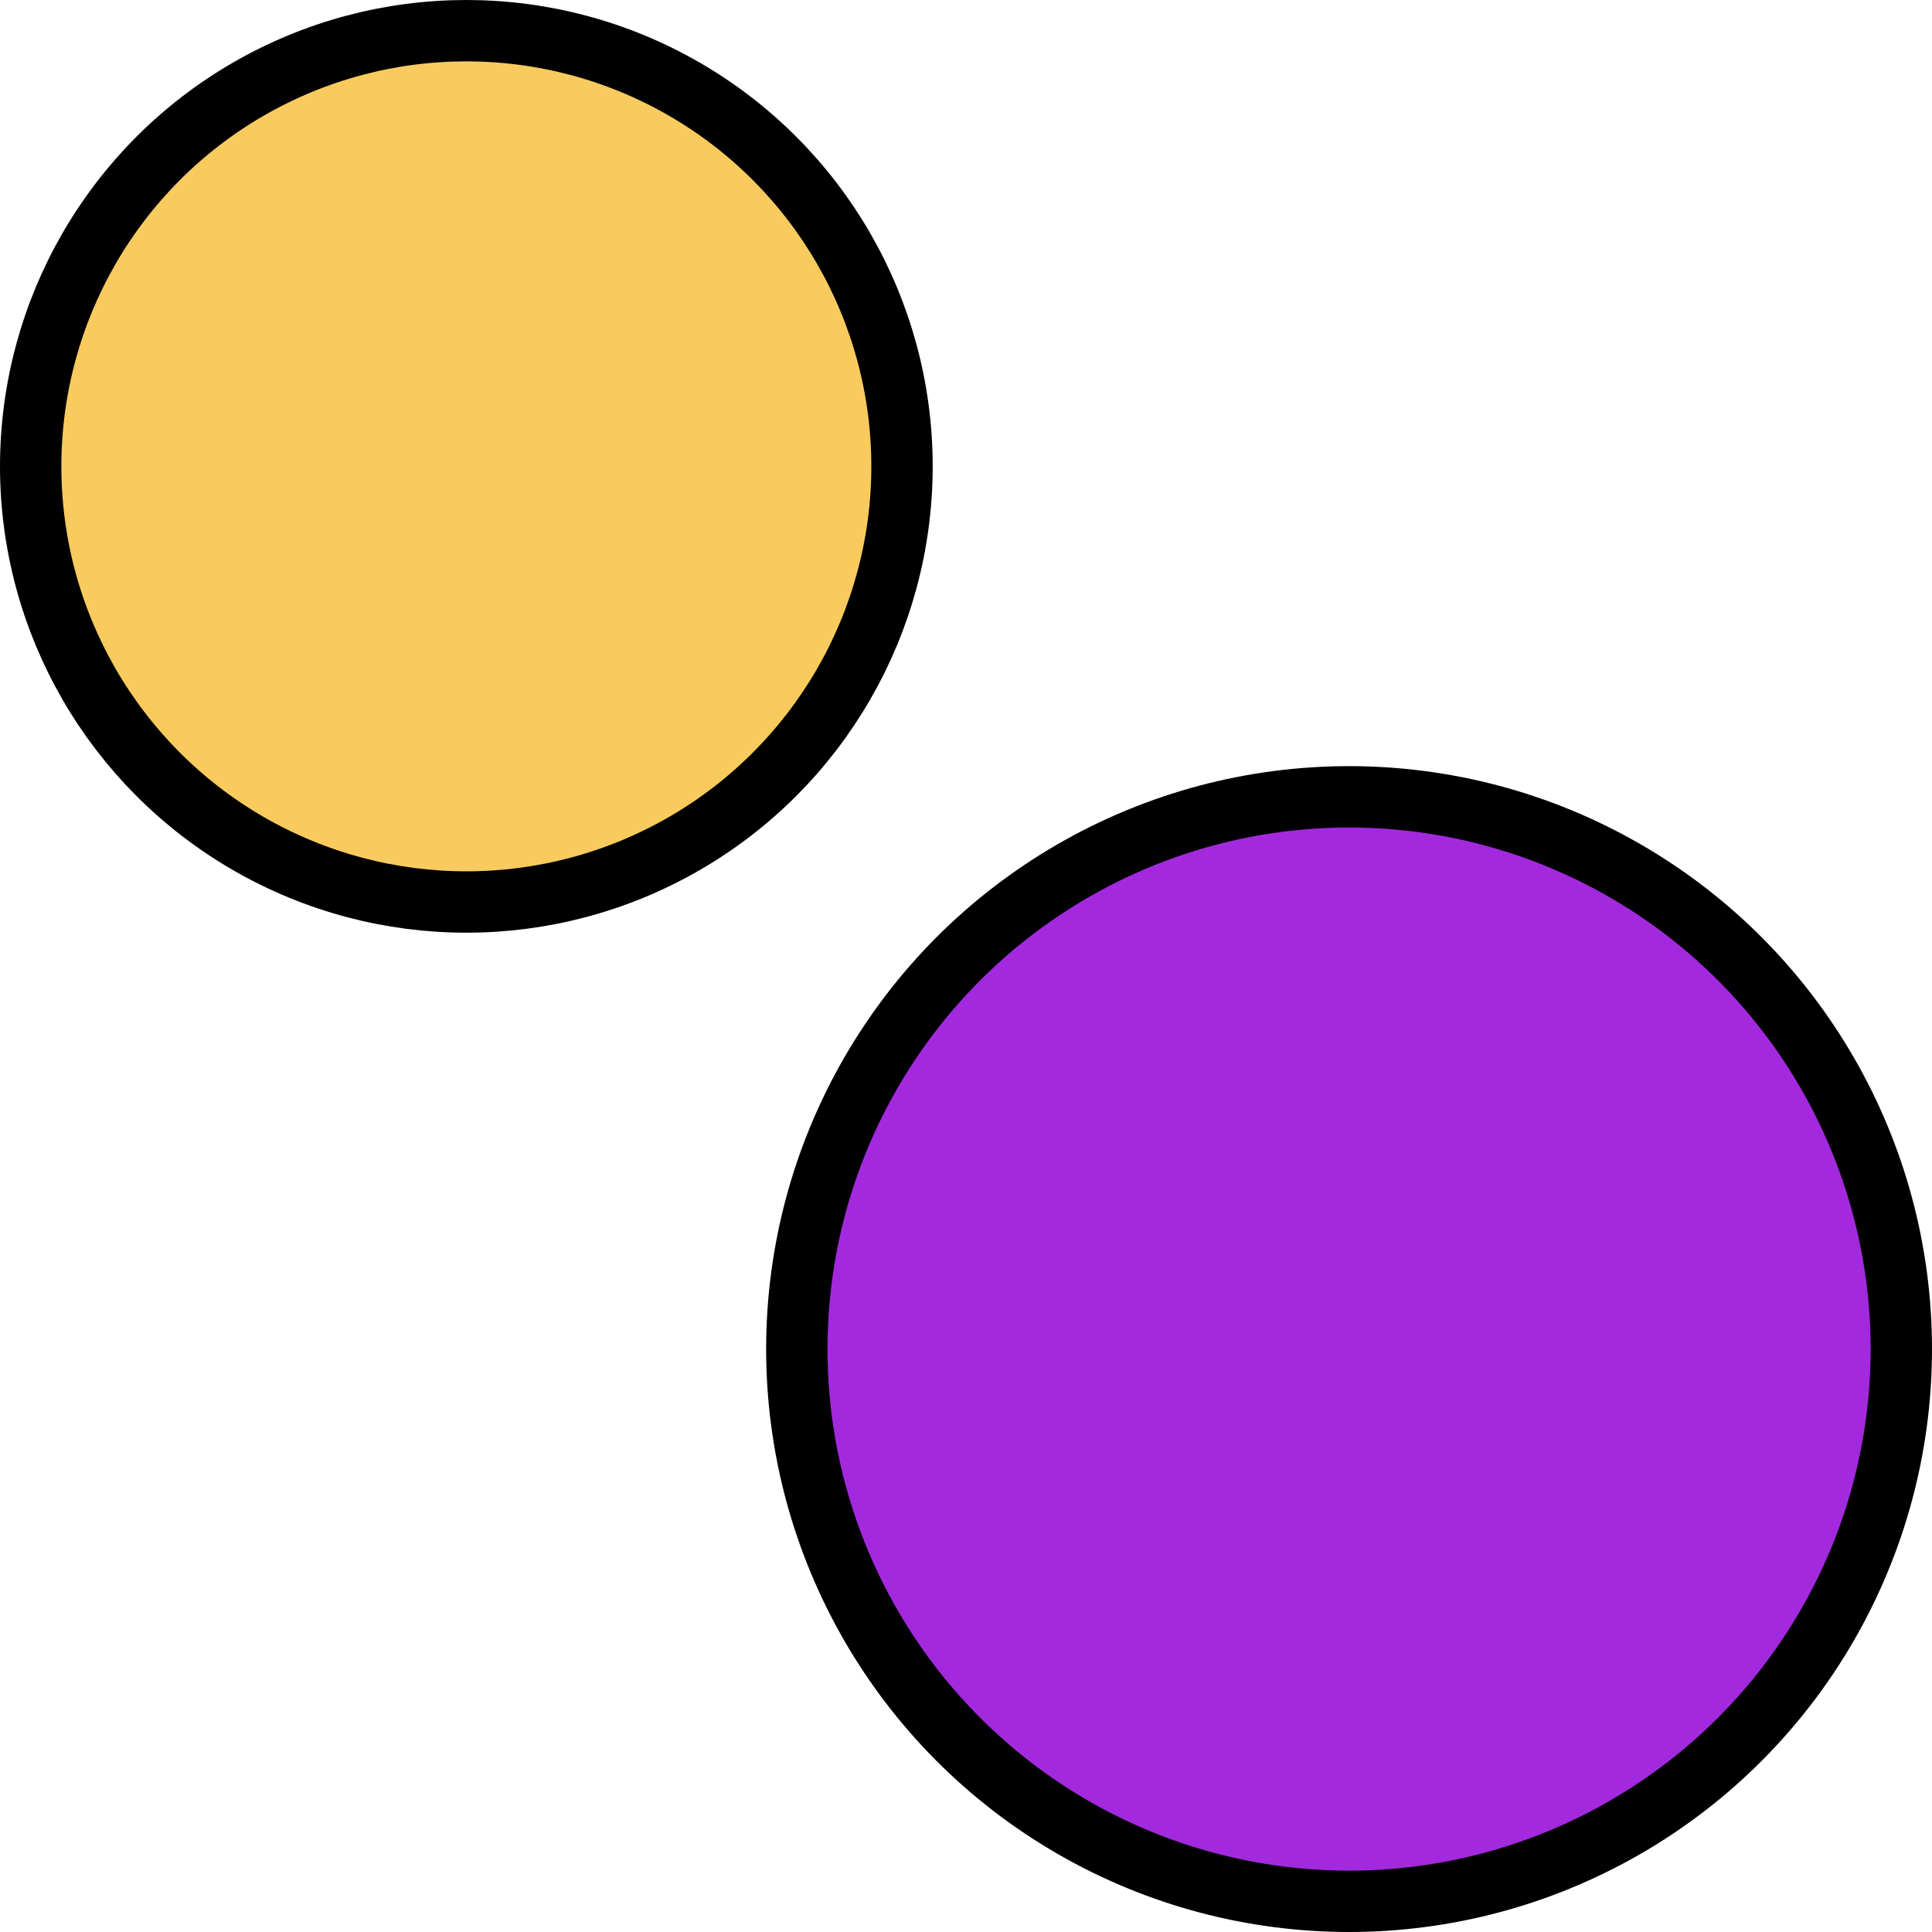
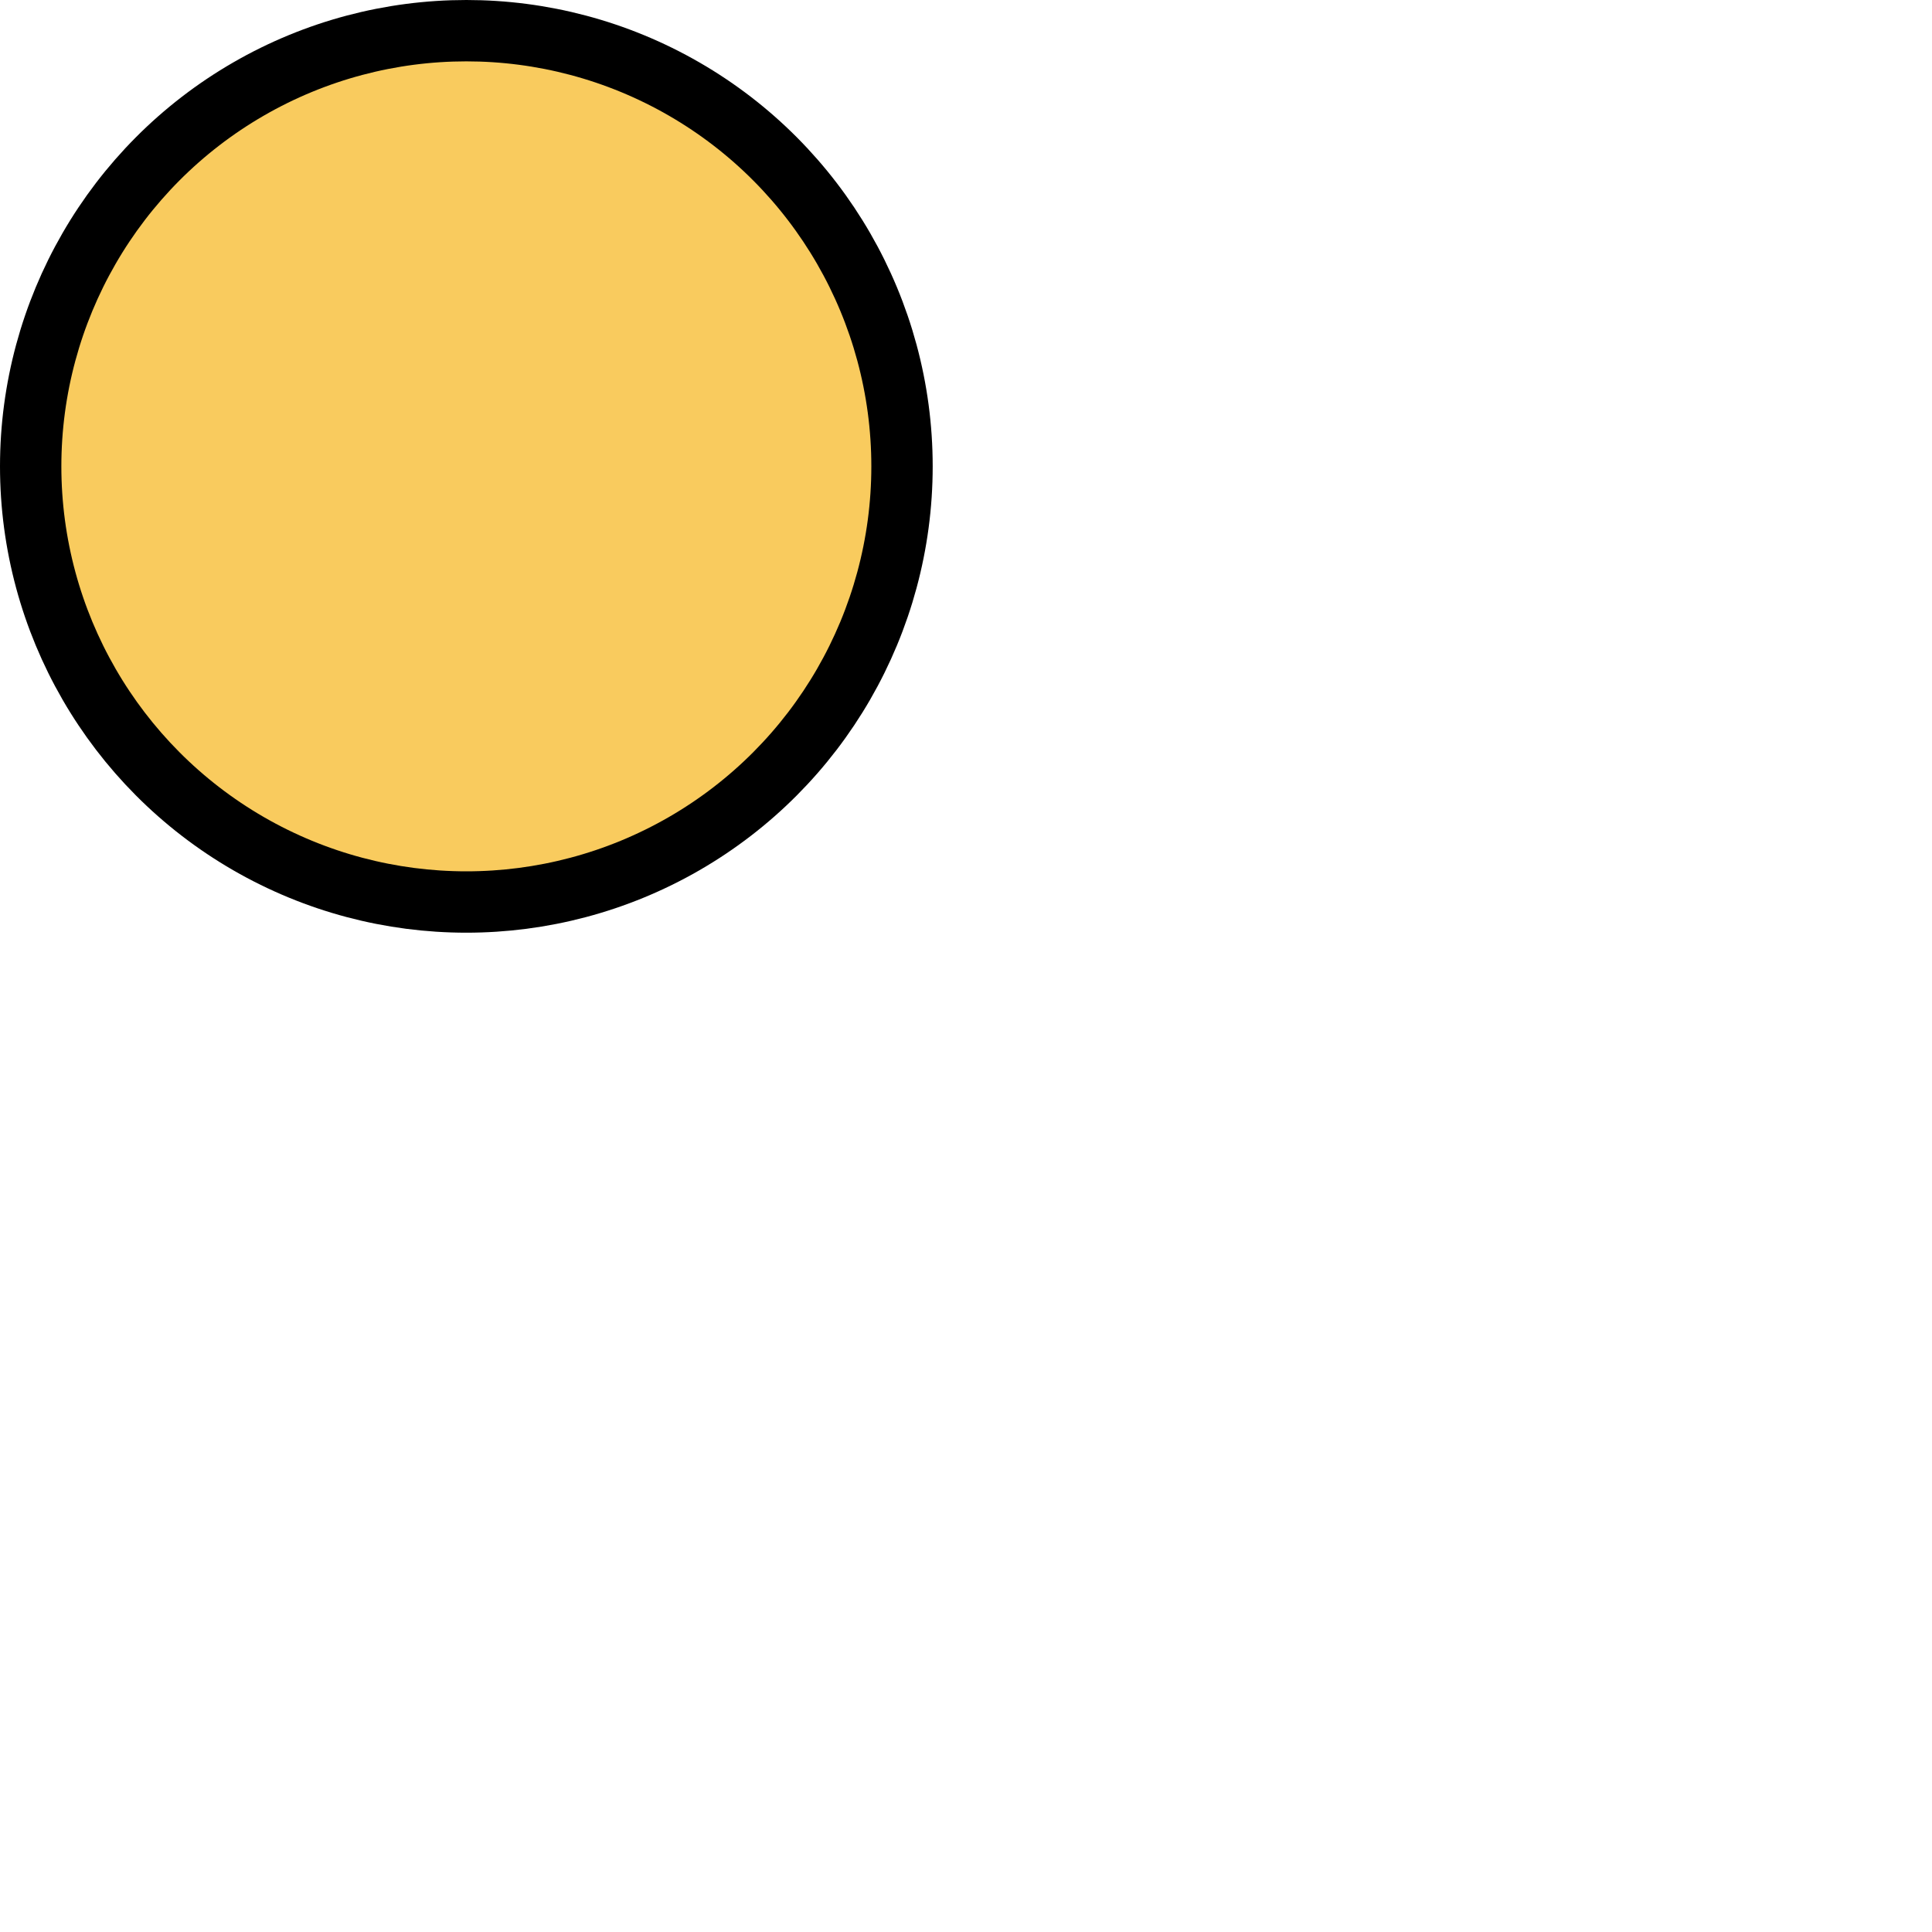
<svg xmlns="http://www.w3.org/2000/svg" width="58" height="58" fill="none">
-   <circle cx="40.5" cy="40.5" r="16.579" fill="#A329DE" stroke="#000" stroke-width="1.842" />
  <circle cx="14" cy="14" r="13.079" fill="#F9CB5E" stroke="#000" stroke-width="1.842" />
</svg>